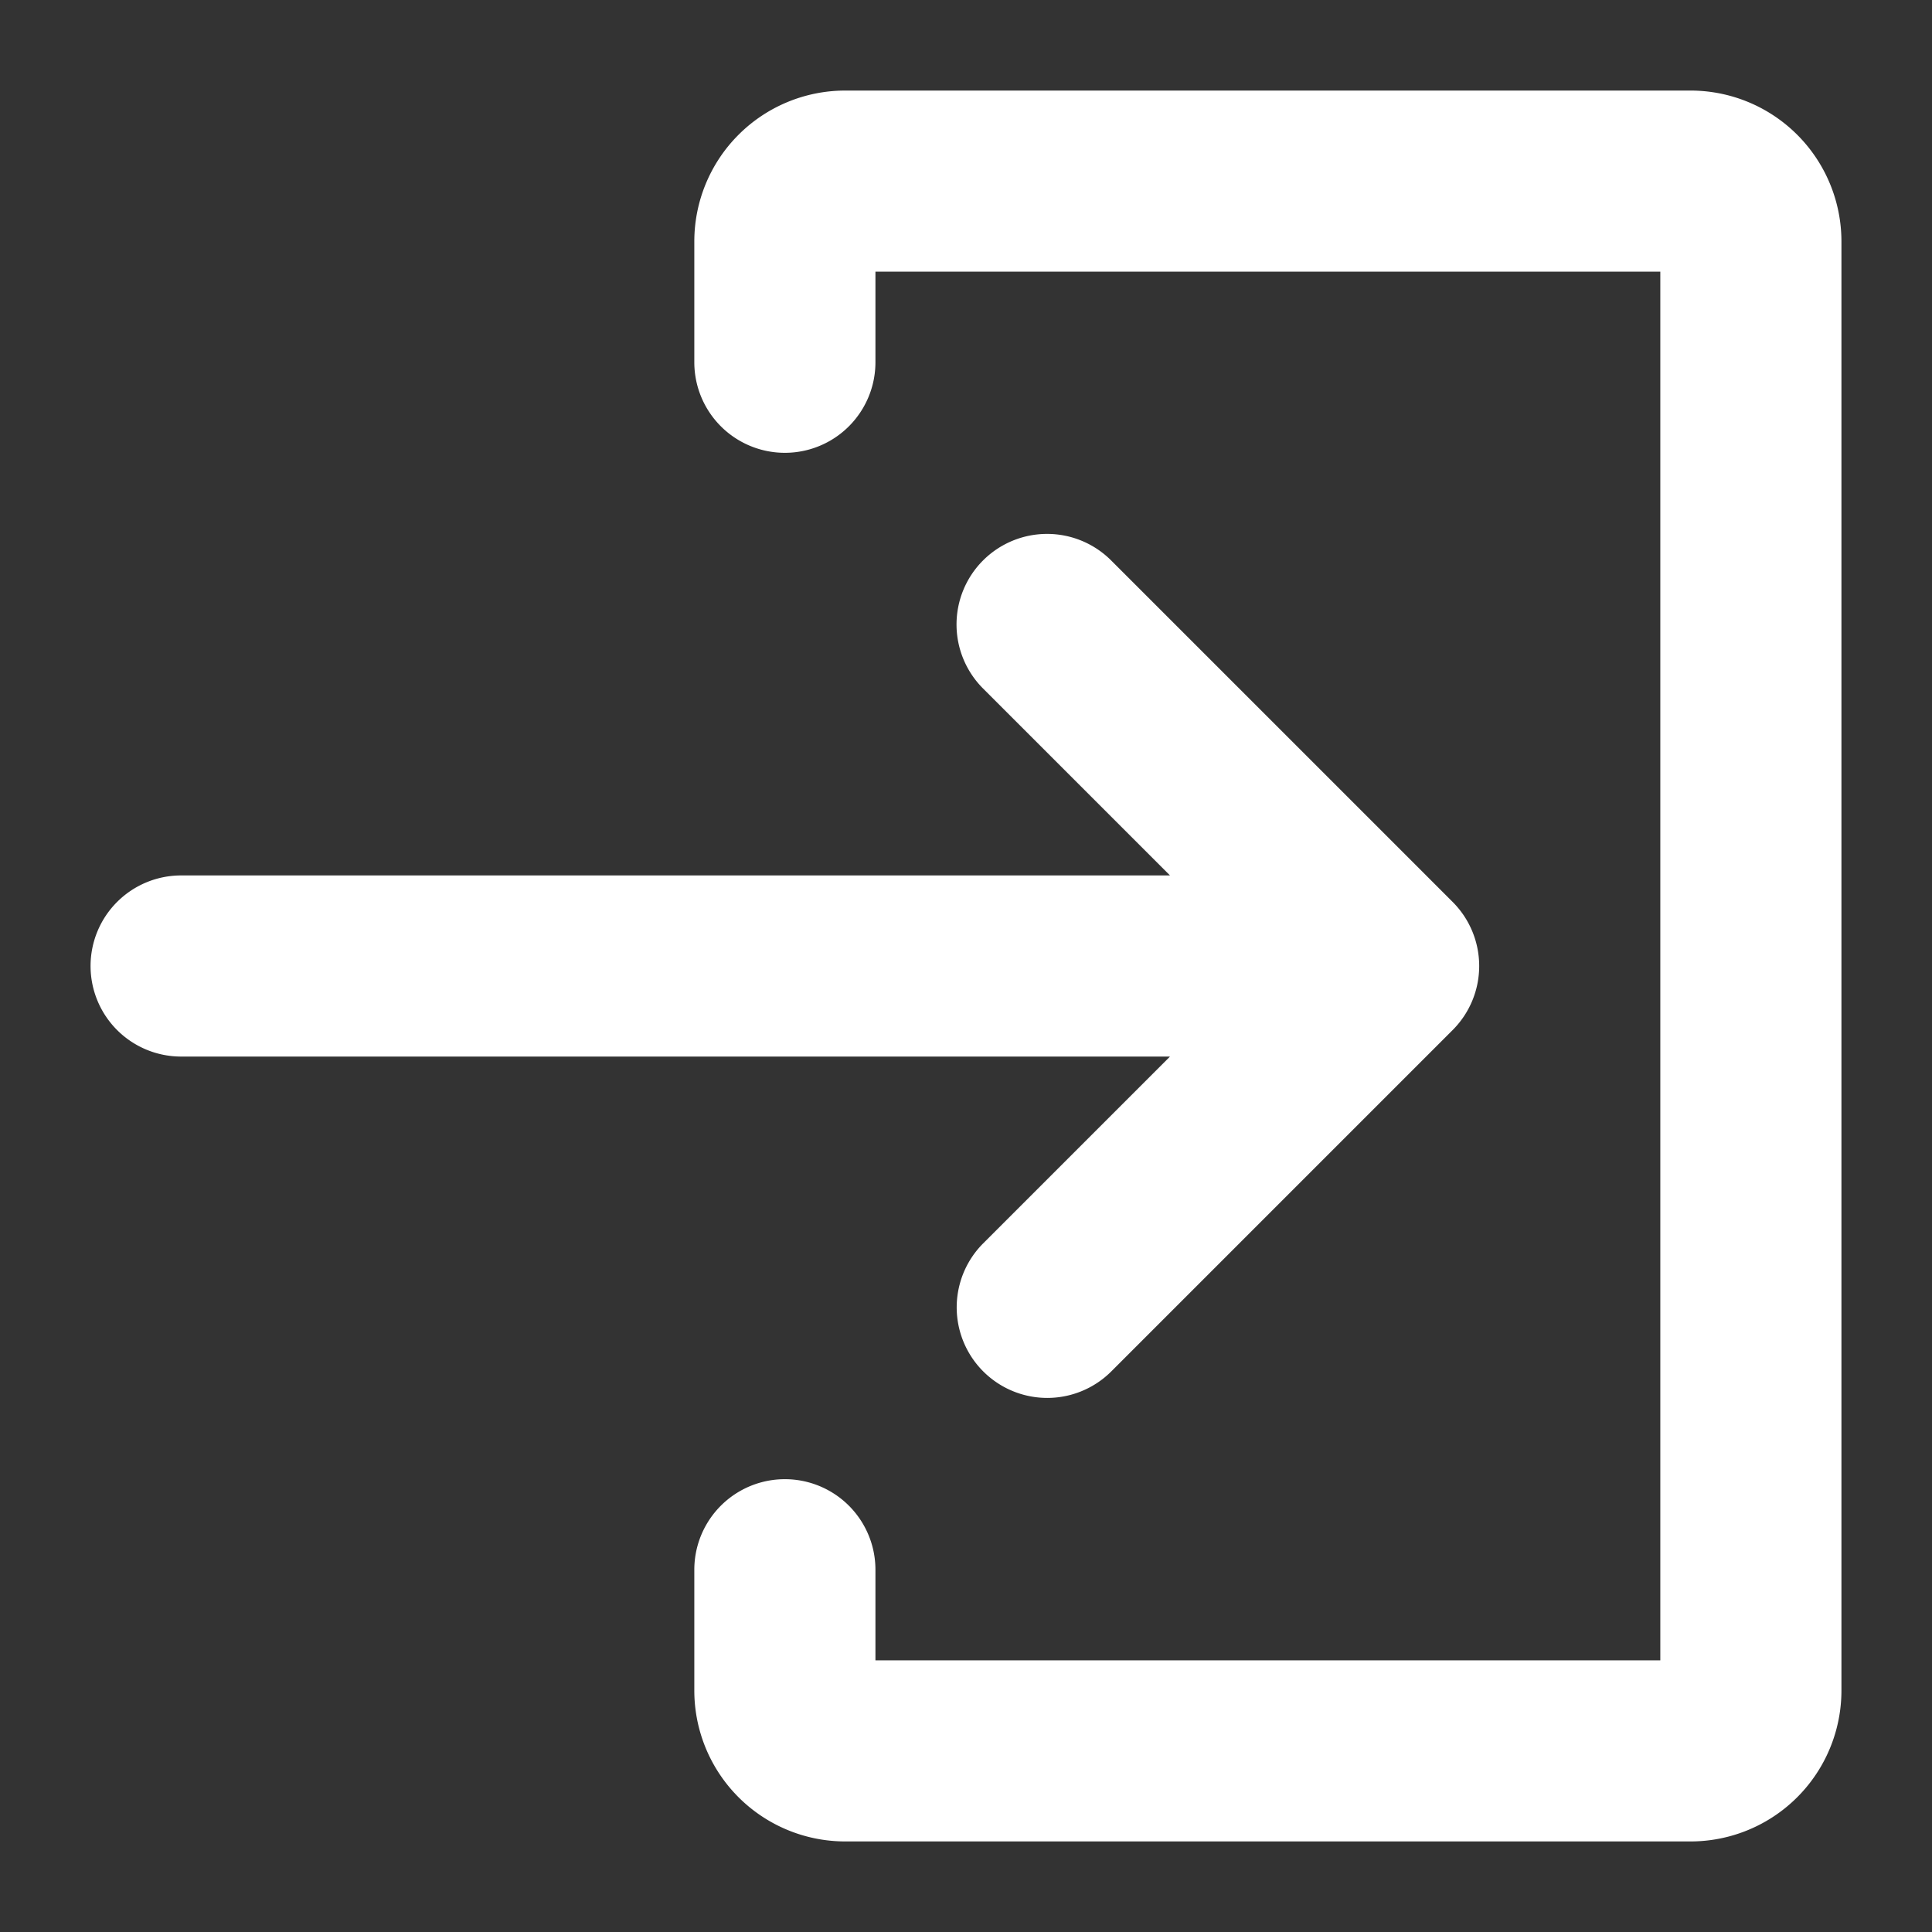
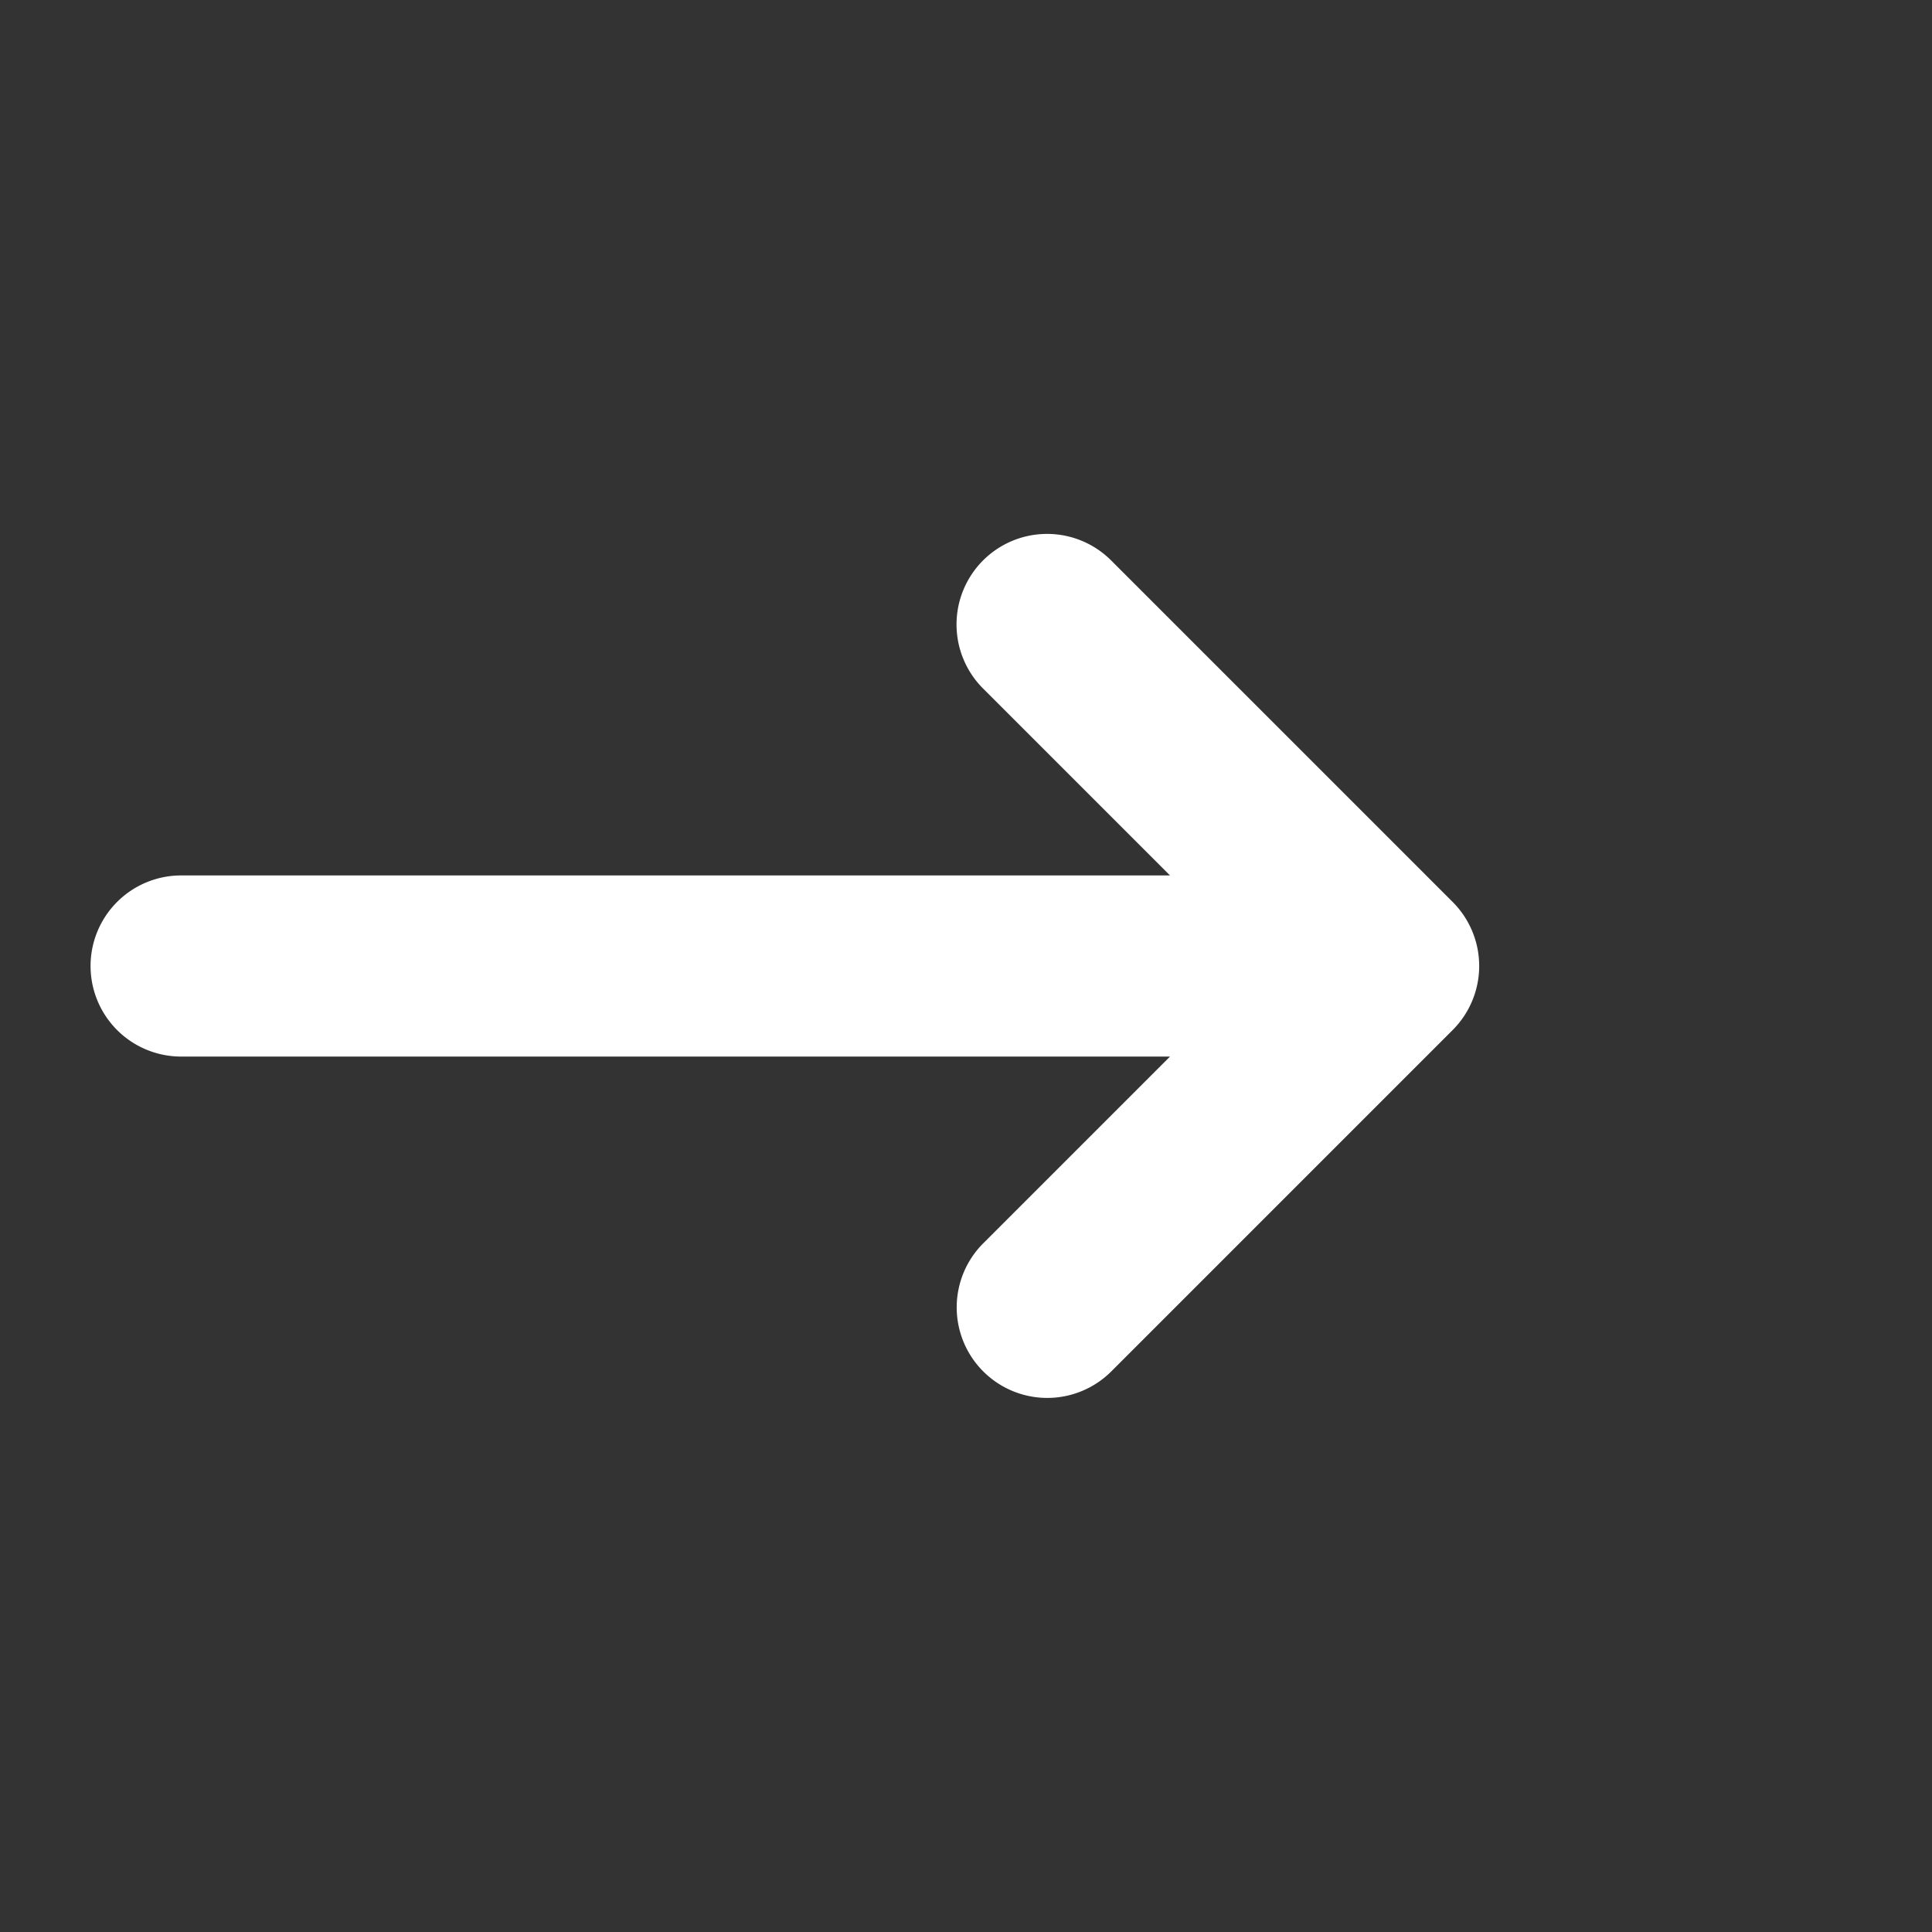
<svg xmlns="http://www.w3.org/2000/svg" version="1.1" width="512" height="512" x="0" y="0" viewBox="0 0 512 512" style="enable-background:new 0 0 512 512" xml:space="preserve" class="">
  <rect x="0" y="0" width="512" height="512" fill="#333333" stroke="none" />
  <g>
    <path d="M260.52 329.539a24 24 0 0 0 33.941 33.941l90.51-90.51a24 24 0 0 0 0-33.941l-90.51-90.509a24 24 0 0 0-33.941 0 24 24 0 0 0 0 33.941L310.059 232H48a24 24 0 0 0-24 24 24 24 0 0 0 24 24h262.059z" fill="#ffffff" opacity="1" data-original="#000000" class="" />
-     <path d="M448 24H224a40 40 0 0 0-40 40v32a24 24 0 0 0 48 0V72h208v368H232v-24a24 24 0 0 0-48 0v32a40 40 0 0 0 40 40h224a40 40 0 0 0 40-40V64a40 40 0 0 0-40-40z" fill="#ffffff" opacity="1" data-original="#000000" class="" />
  </g>
</svg>